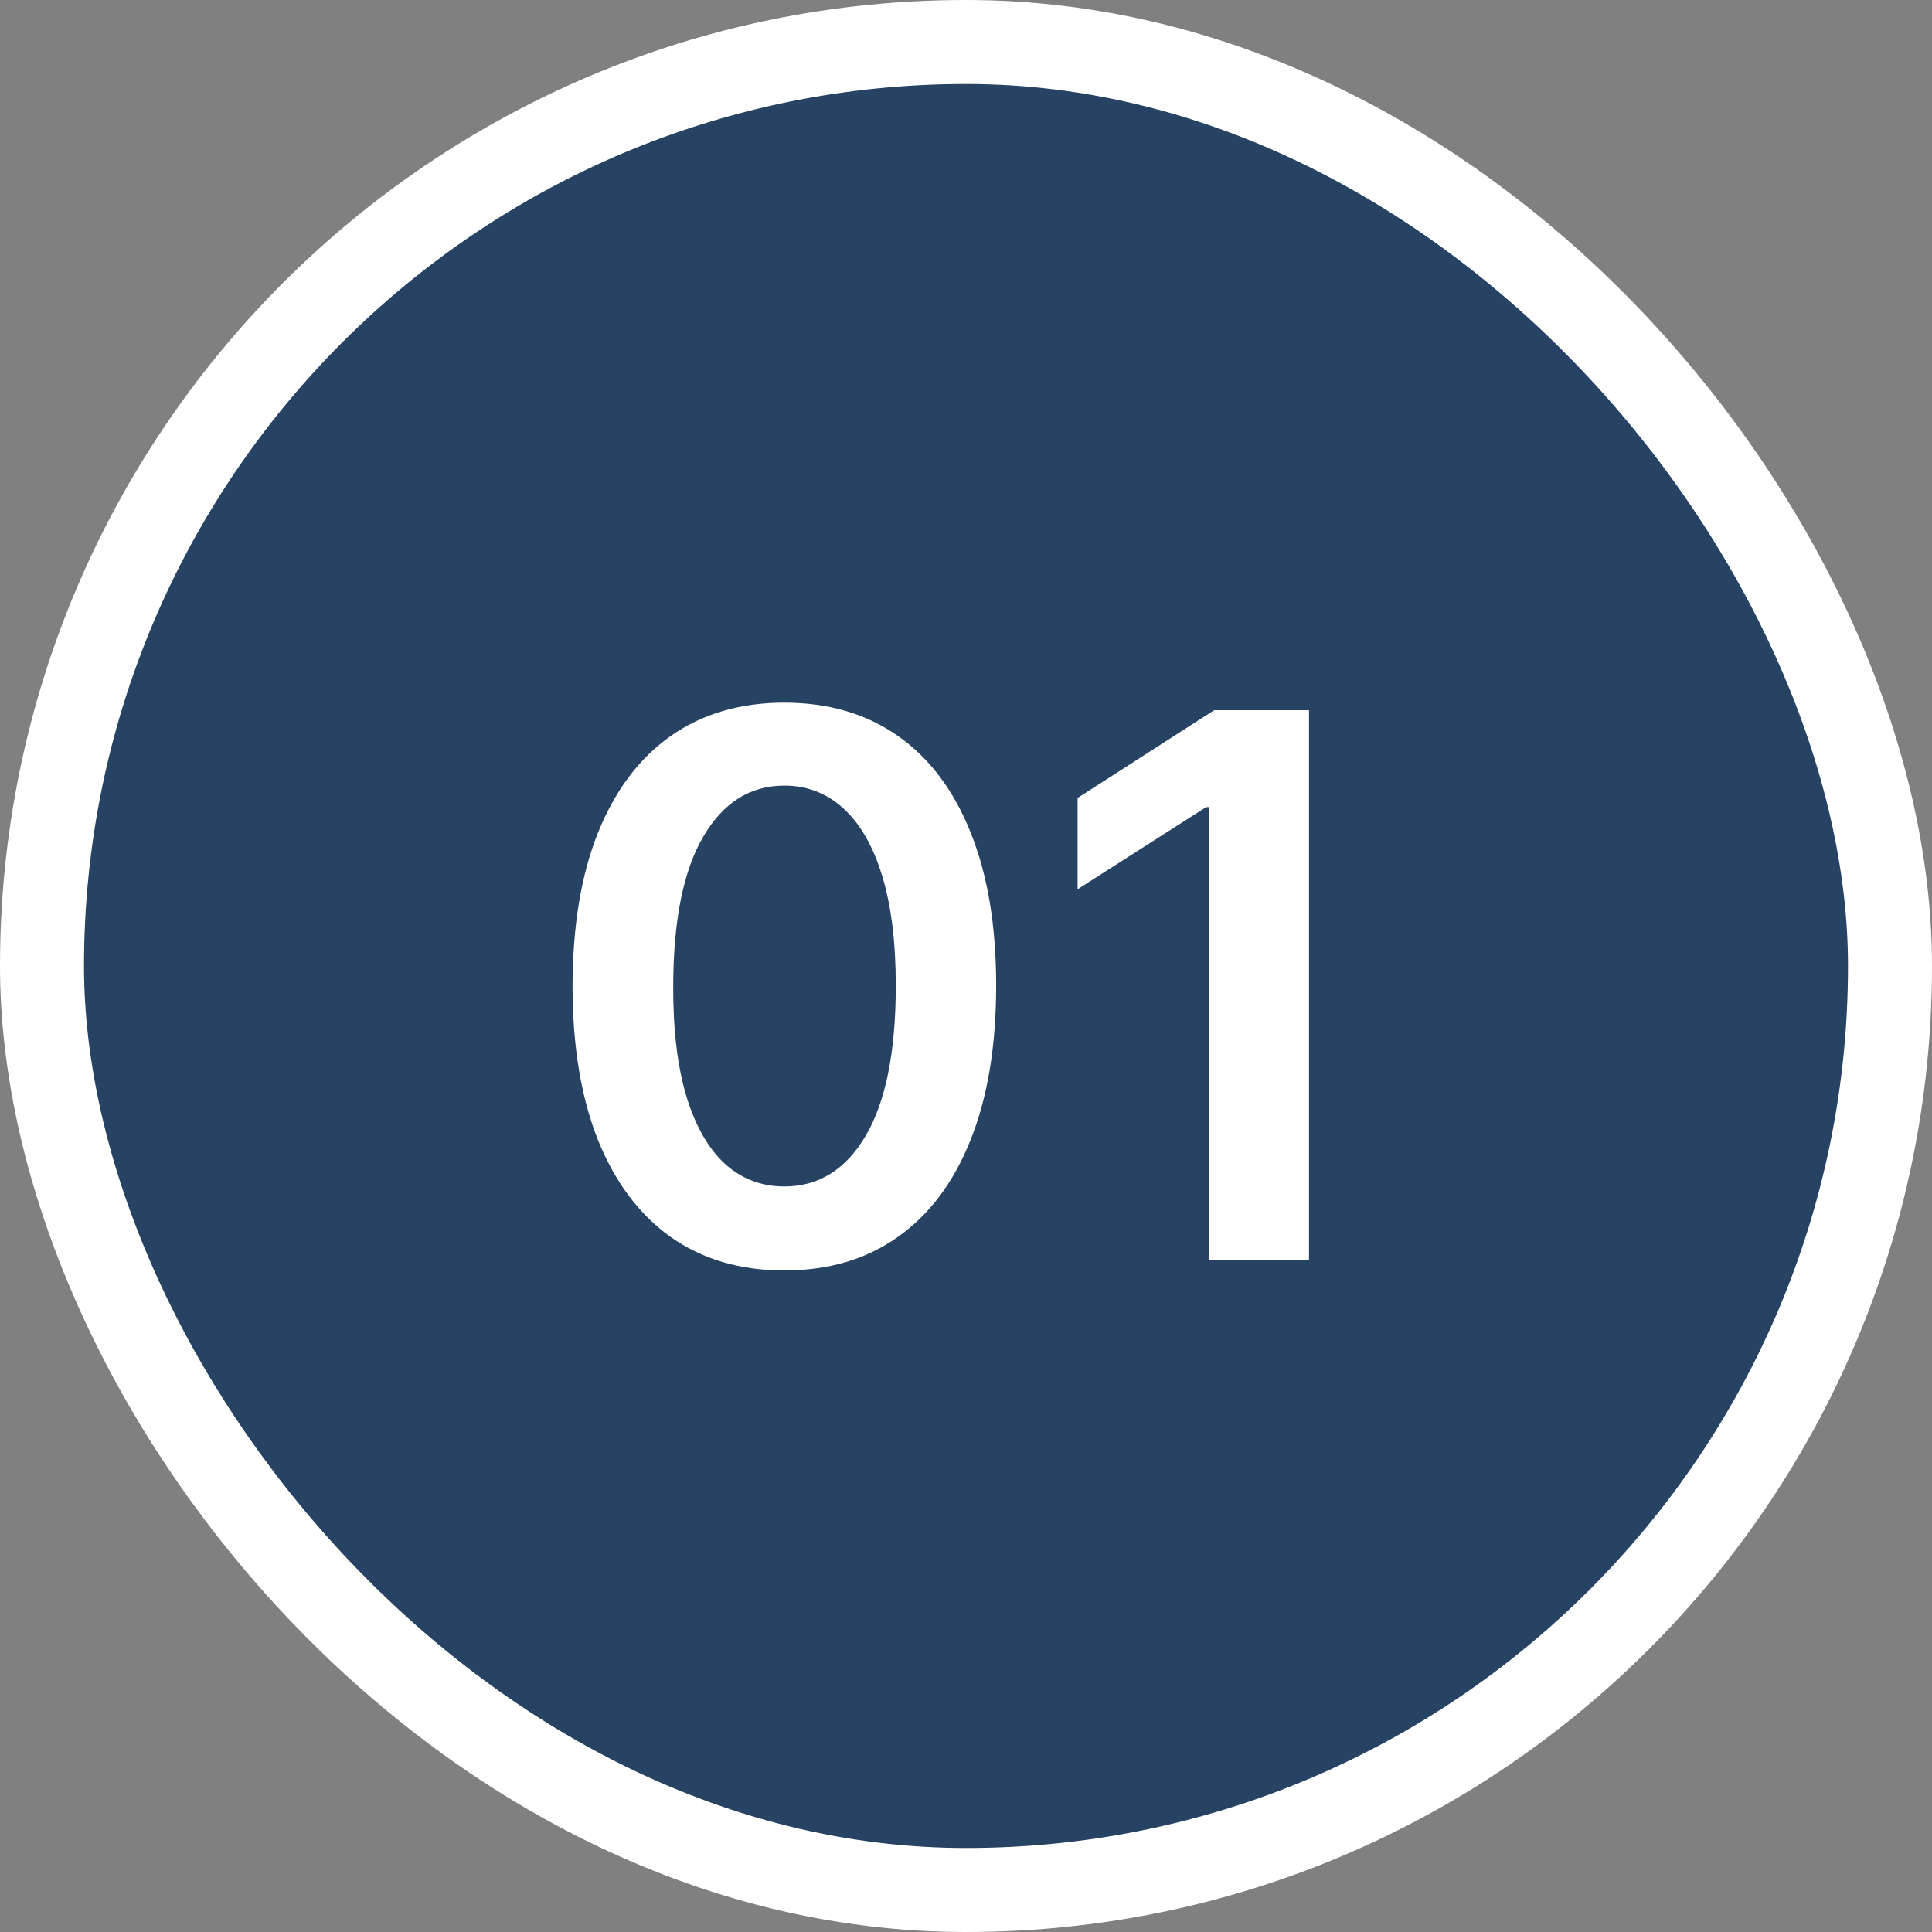
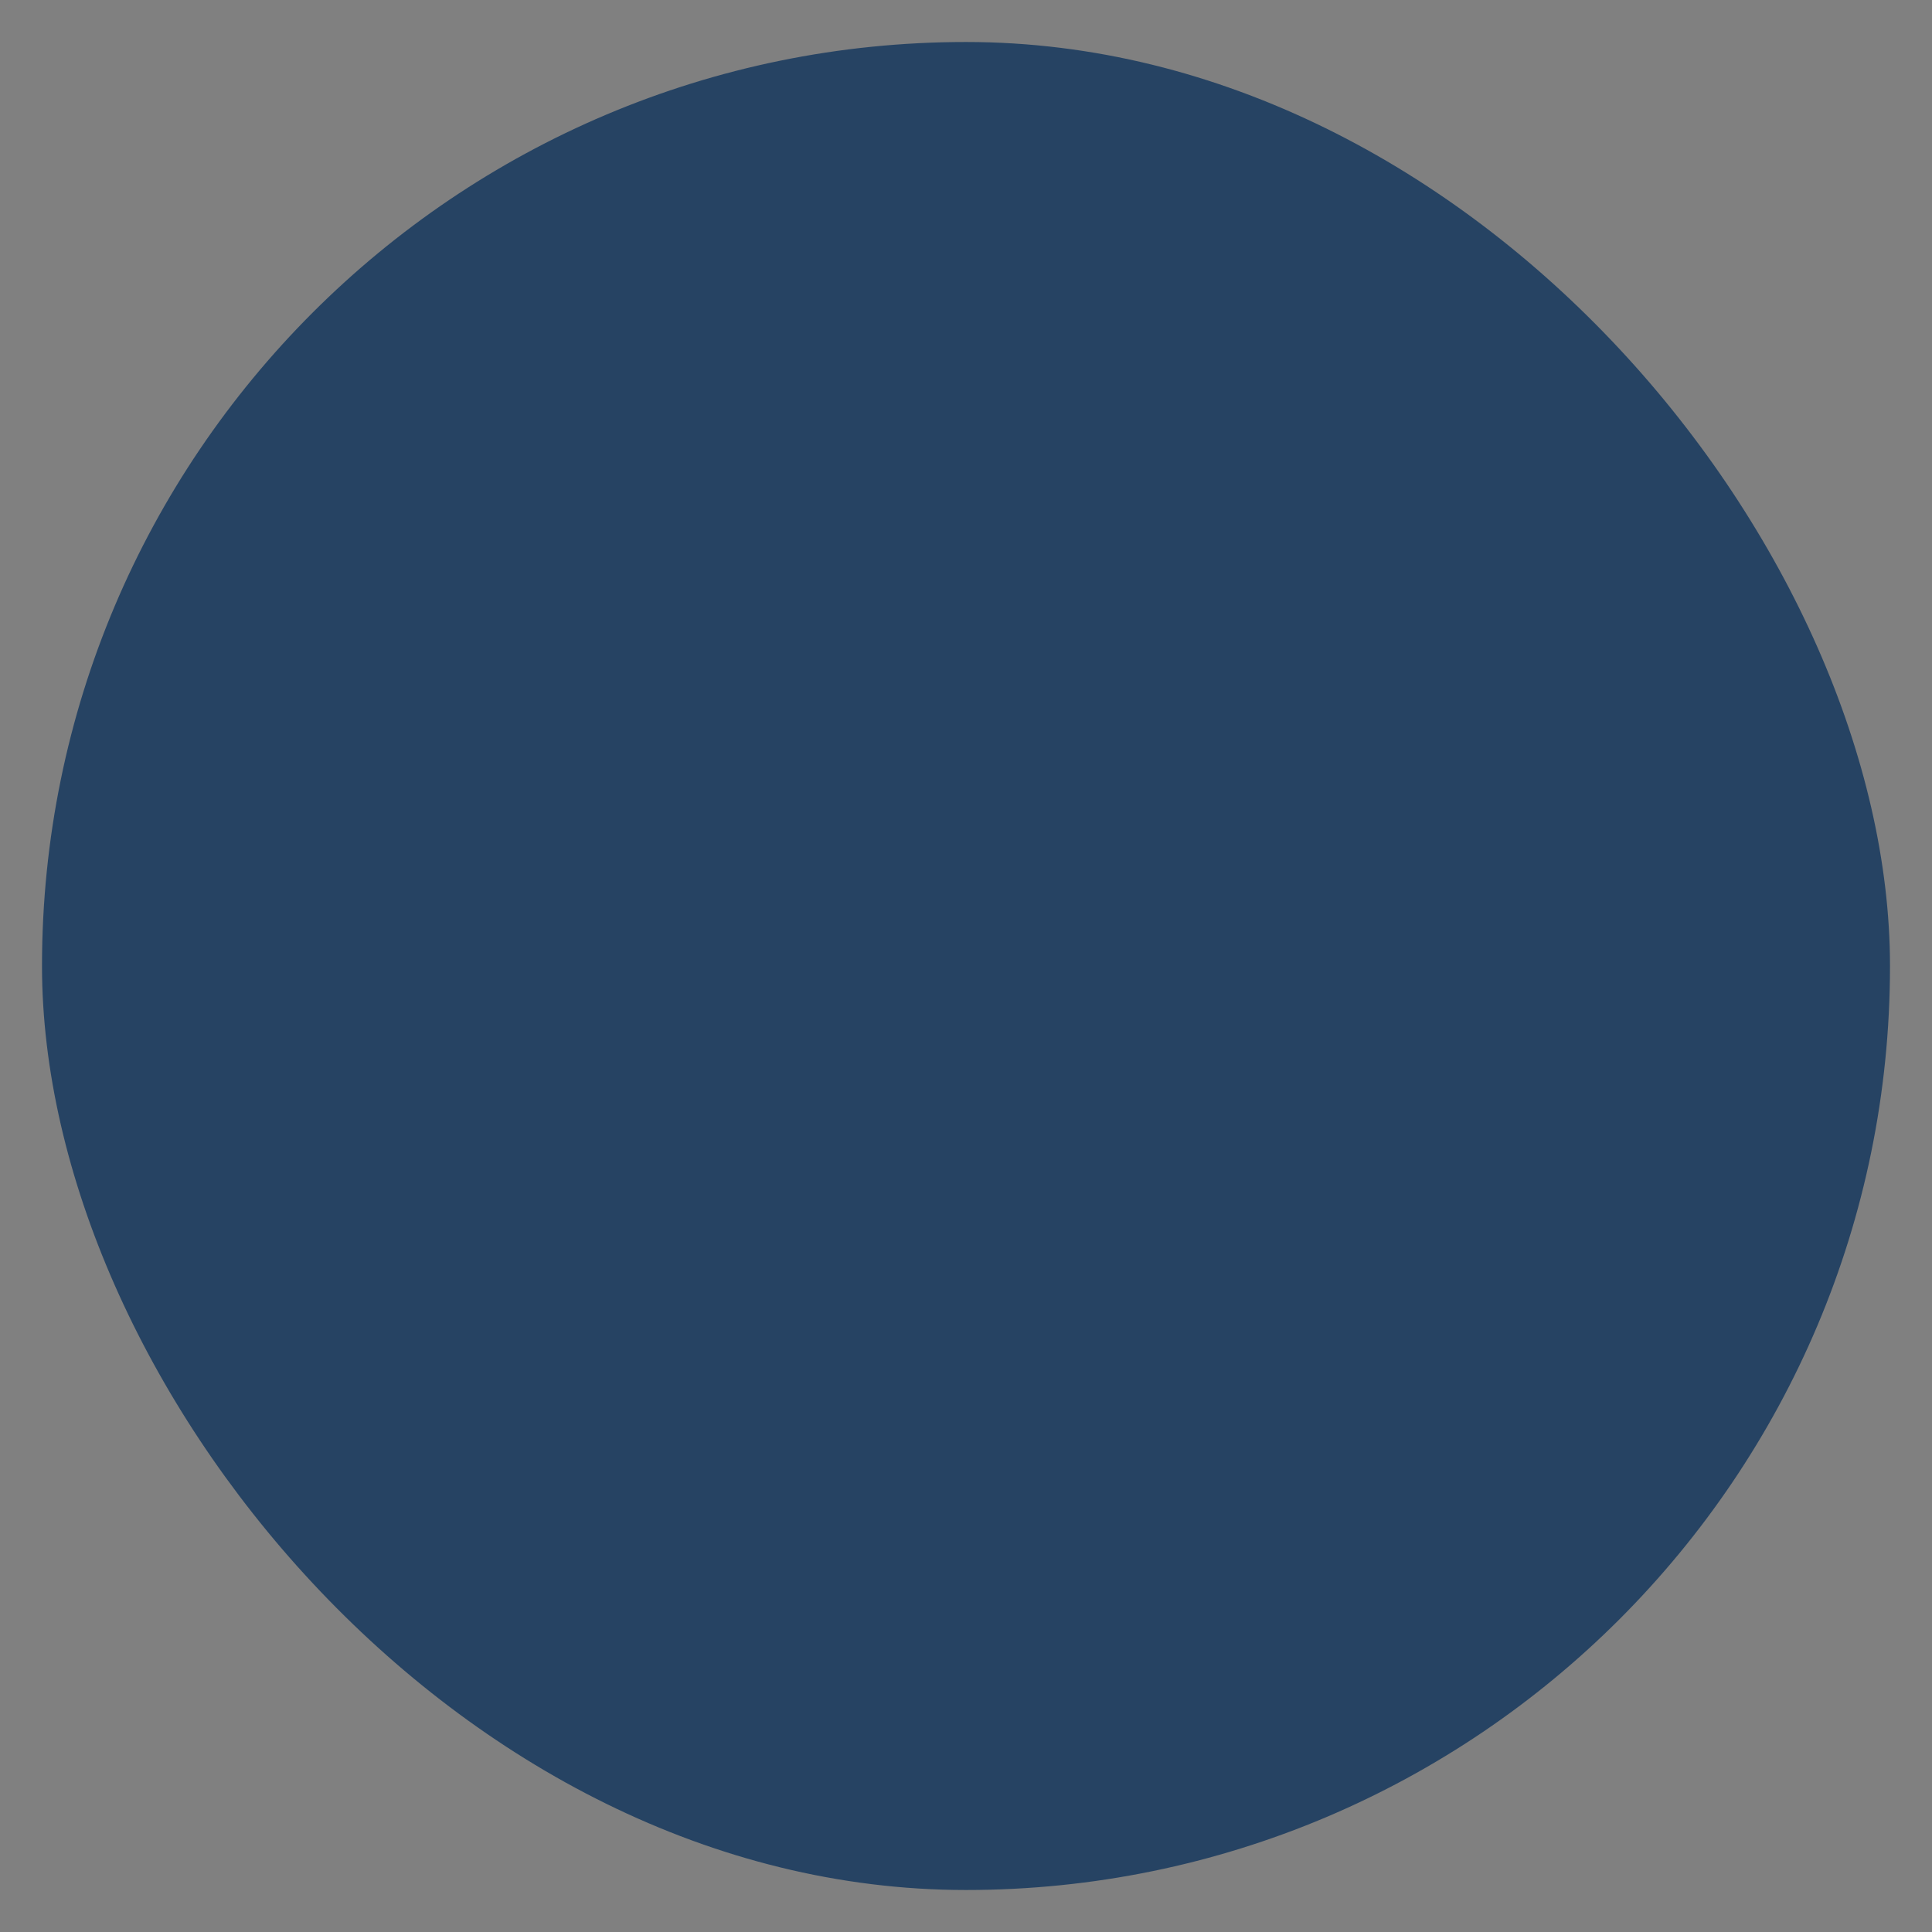
<svg xmlns="http://www.w3.org/2000/svg" width="46" height="46" viewBox="0 0 46 46" fill="none">
  <rect x="0" y="0" width="46" height="46" fill="#808080" stroke="none" />
  <rect x="1" y="1" width="44" height="44" rx="22" fill="#264363" />
-   <rect x="1" y="1" width="44" height="44" rx="22" stroke="white" stroke-width="2" />
-   <path d="M18.675 30.249C17.622 30.249 16.719 29.983 15.965 29.45C15.215 28.913 14.637 28.14 14.232 27.13C13.832 26.116 13.632 24.895 13.632 23.467C13.636 22.04 13.838 20.825 14.239 19.824C14.644 18.818 15.221 18.051 15.971 17.523C16.725 16.994 17.627 16.73 18.675 16.73C19.723 16.73 20.625 16.994 21.379 17.523C22.133 18.051 22.71 18.818 23.111 19.824C23.516 20.829 23.718 22.044 23.718 23.467C23.718 24.899 23.516 26.122 23.111 27.136C22.71 28.146 22.133 28.918 21.379 29.45C20.629 29.983 19.727 30.249 18.675 30.249ZM18.675 28.249C19.493 28.249 20.139 27.846 20.612 27.041C21.089 26.231 21.328 25.04 21.328 23.467C21.328 22.428 21.219 21.554 21.002 20.847C20.784 20.139 20.477 19.607 20.081 19.249C19.685 18.886 19.216 18.705 18.675 18.705C17.861 18.705 17.218 19.11 16.745 19.92C16.272 20.725 16.033 21.908 16.029 23.467C16.024 24.511 16.129 25.389 16.342 26.101C16.559 26.812 16.866 27.349 17.262 27.712C17.659 28.07 18.13 28.249 18.675 28.249ZM31.167 16.909V30H28.795V19.217H28.718L25.657 21.173V18.999L28.91 16.909H31.167Z" fill="white" />
</svg>